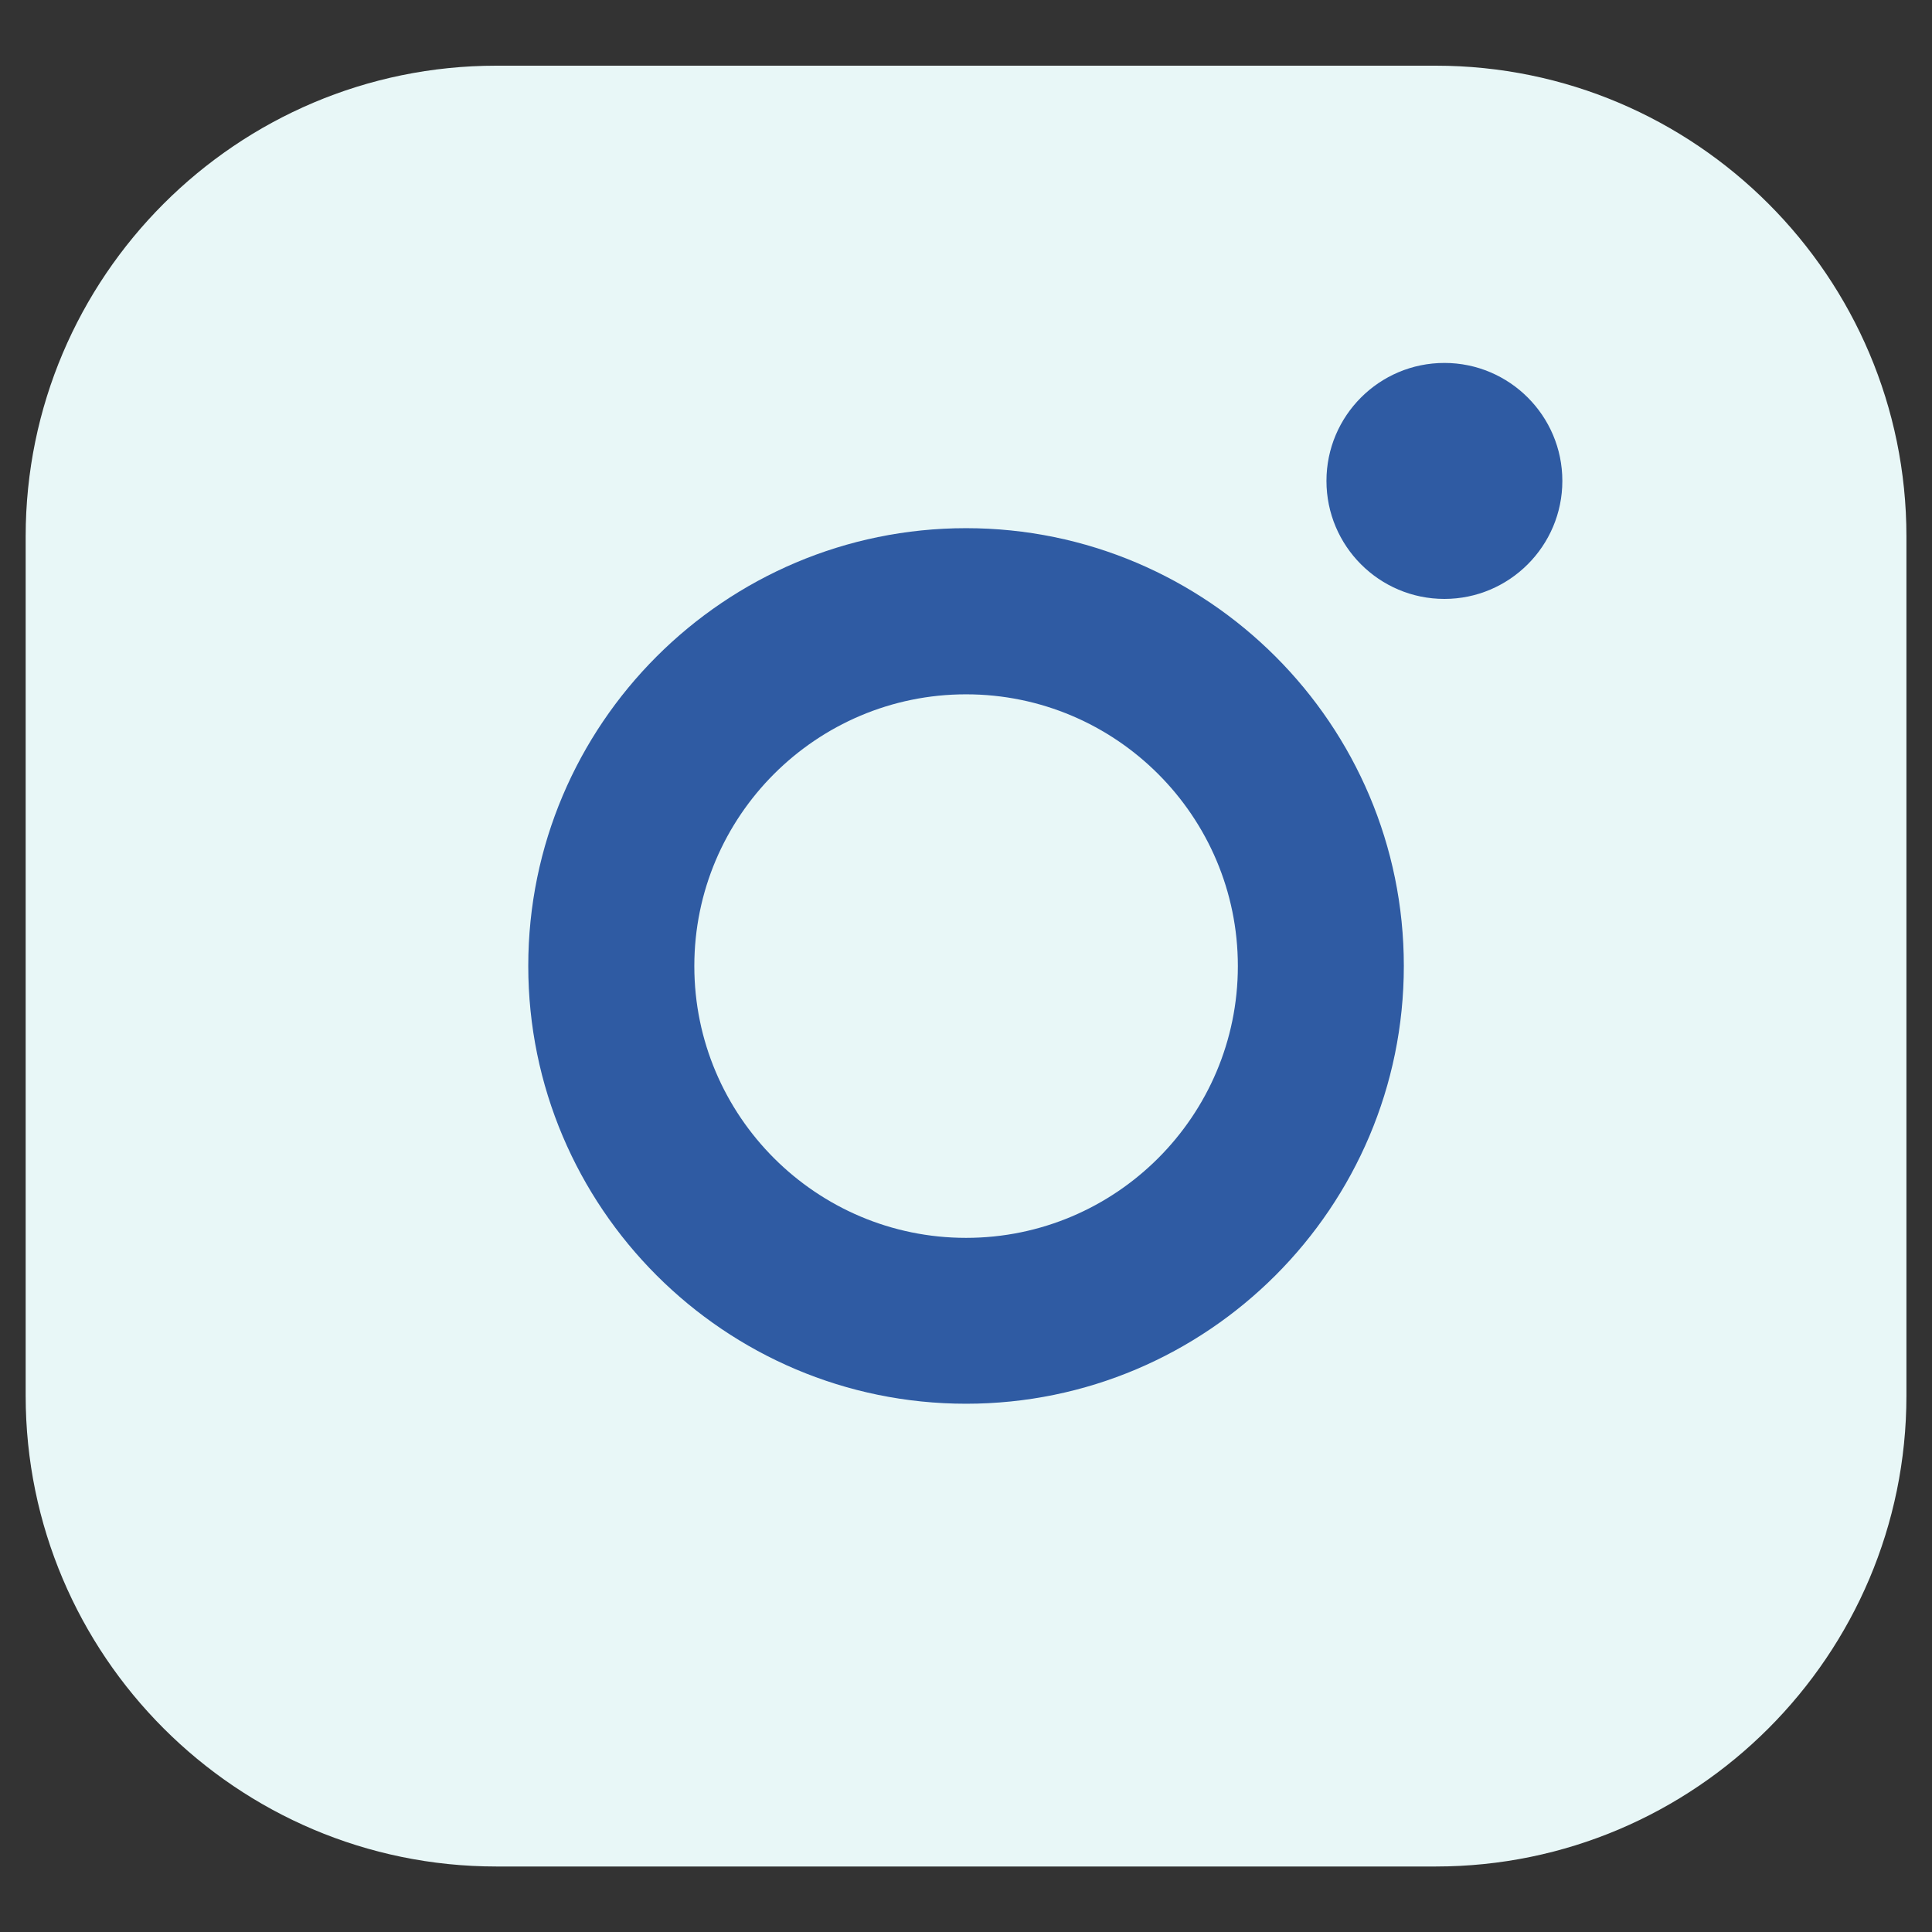
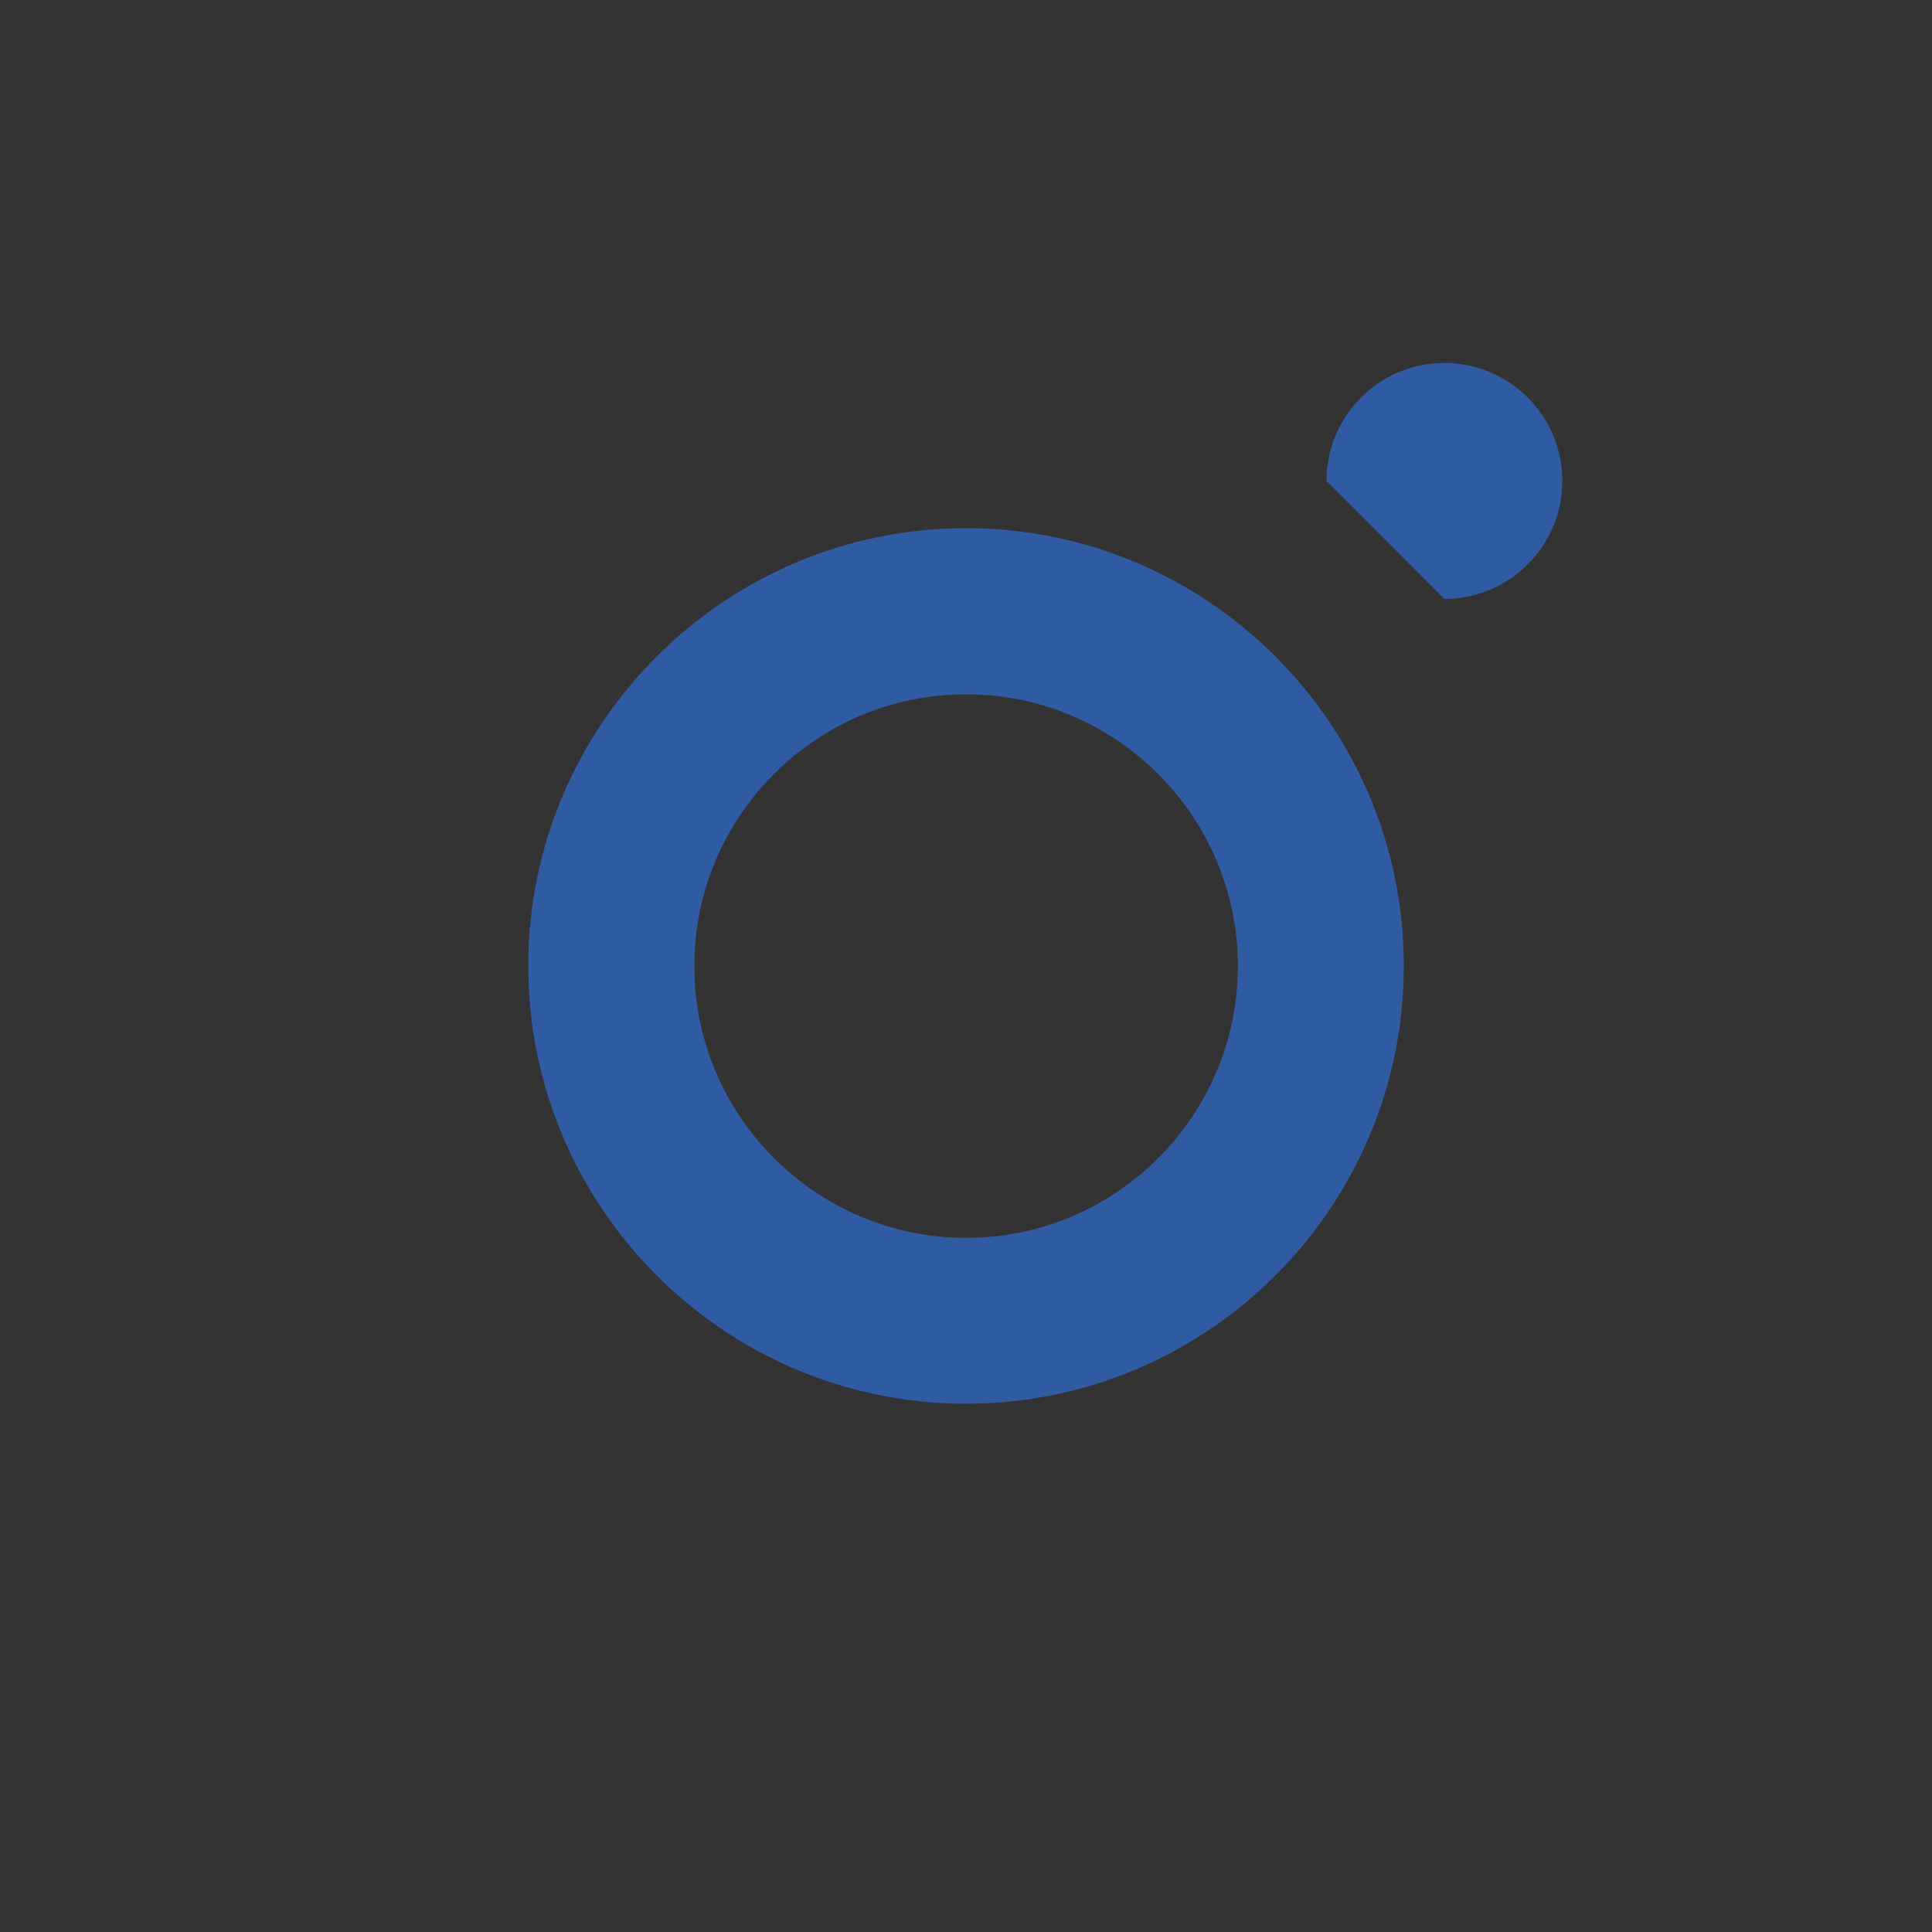
<svg xmlns="http://www.w3.org/2000/svg" width="21" height="21" viewBox="0 0 21 21" fill="none">
  <rect x="0" y="0" width="21" height="21" fill="#333333" stroke="none" />
-   <path d="M15.606 0.714H5.395C2.574 0.714 0.279 3.009 0.279 5.83V15.171C0.279 17.992 2.574 20.288 5.395 20.288H15.606C18.427 20.288 20.722 17.992 20.722 15.171V5.83C20.722 3.009 18.427 0.714 15.606 0.714ZM2.084 5.83C2.084 4.004 1.174 18.483 3 18.483H18C19.826 18.483 18.917 4.004 18.917 5.83V15.171C18.917 16.997 17.432 18.483 15.606 18.483H5.395C3.569 18.483 2.084 16.997 2.084 15.171V5.83Z" fill="#E8F7F7" />
  <path d="M10.501 15.258C13.124 15.258 15.259 13.124 15.259 10.499C15.259 7.875 13.125 5.741 10.501 5.741C7.876 5.741 5.742 7.875 5.742 10.499C5.742 13.124 7.876 15.258 10.501 15.258ZM10.501 7.547C12.13 7.547 13.455 8.872 13.455 10.501C13.455 12.13 12.13 13.455 10.501 13.455C8.872 13.455 7.547 12.13 7.547 10.501C7.547 8.872 8.872 7.547 10.501 7.547Z" fill="#2F5BA3" />
-   <path d="M15.7 6.51C16.406 6.51 16.982 5.935 16.982 5.227C16.982 4.52 16.407 3.945 15.7 3.945C14.992 3.945 14.418 4.52 14.418 5.227C14.418 5.935 14.992 6.51 15.7 6.51Z" fill="#2F5BA3" />
+   <path d="M15.7 6.51C16.406 6.51 16.982 5.935 16.982 5.227C16.982 4.52 16.407 3.945 15.7 3.945C14.992 3.945 14.418 4.52 14.418 5.227Z" fill="#2F5BA3" />
</svg>